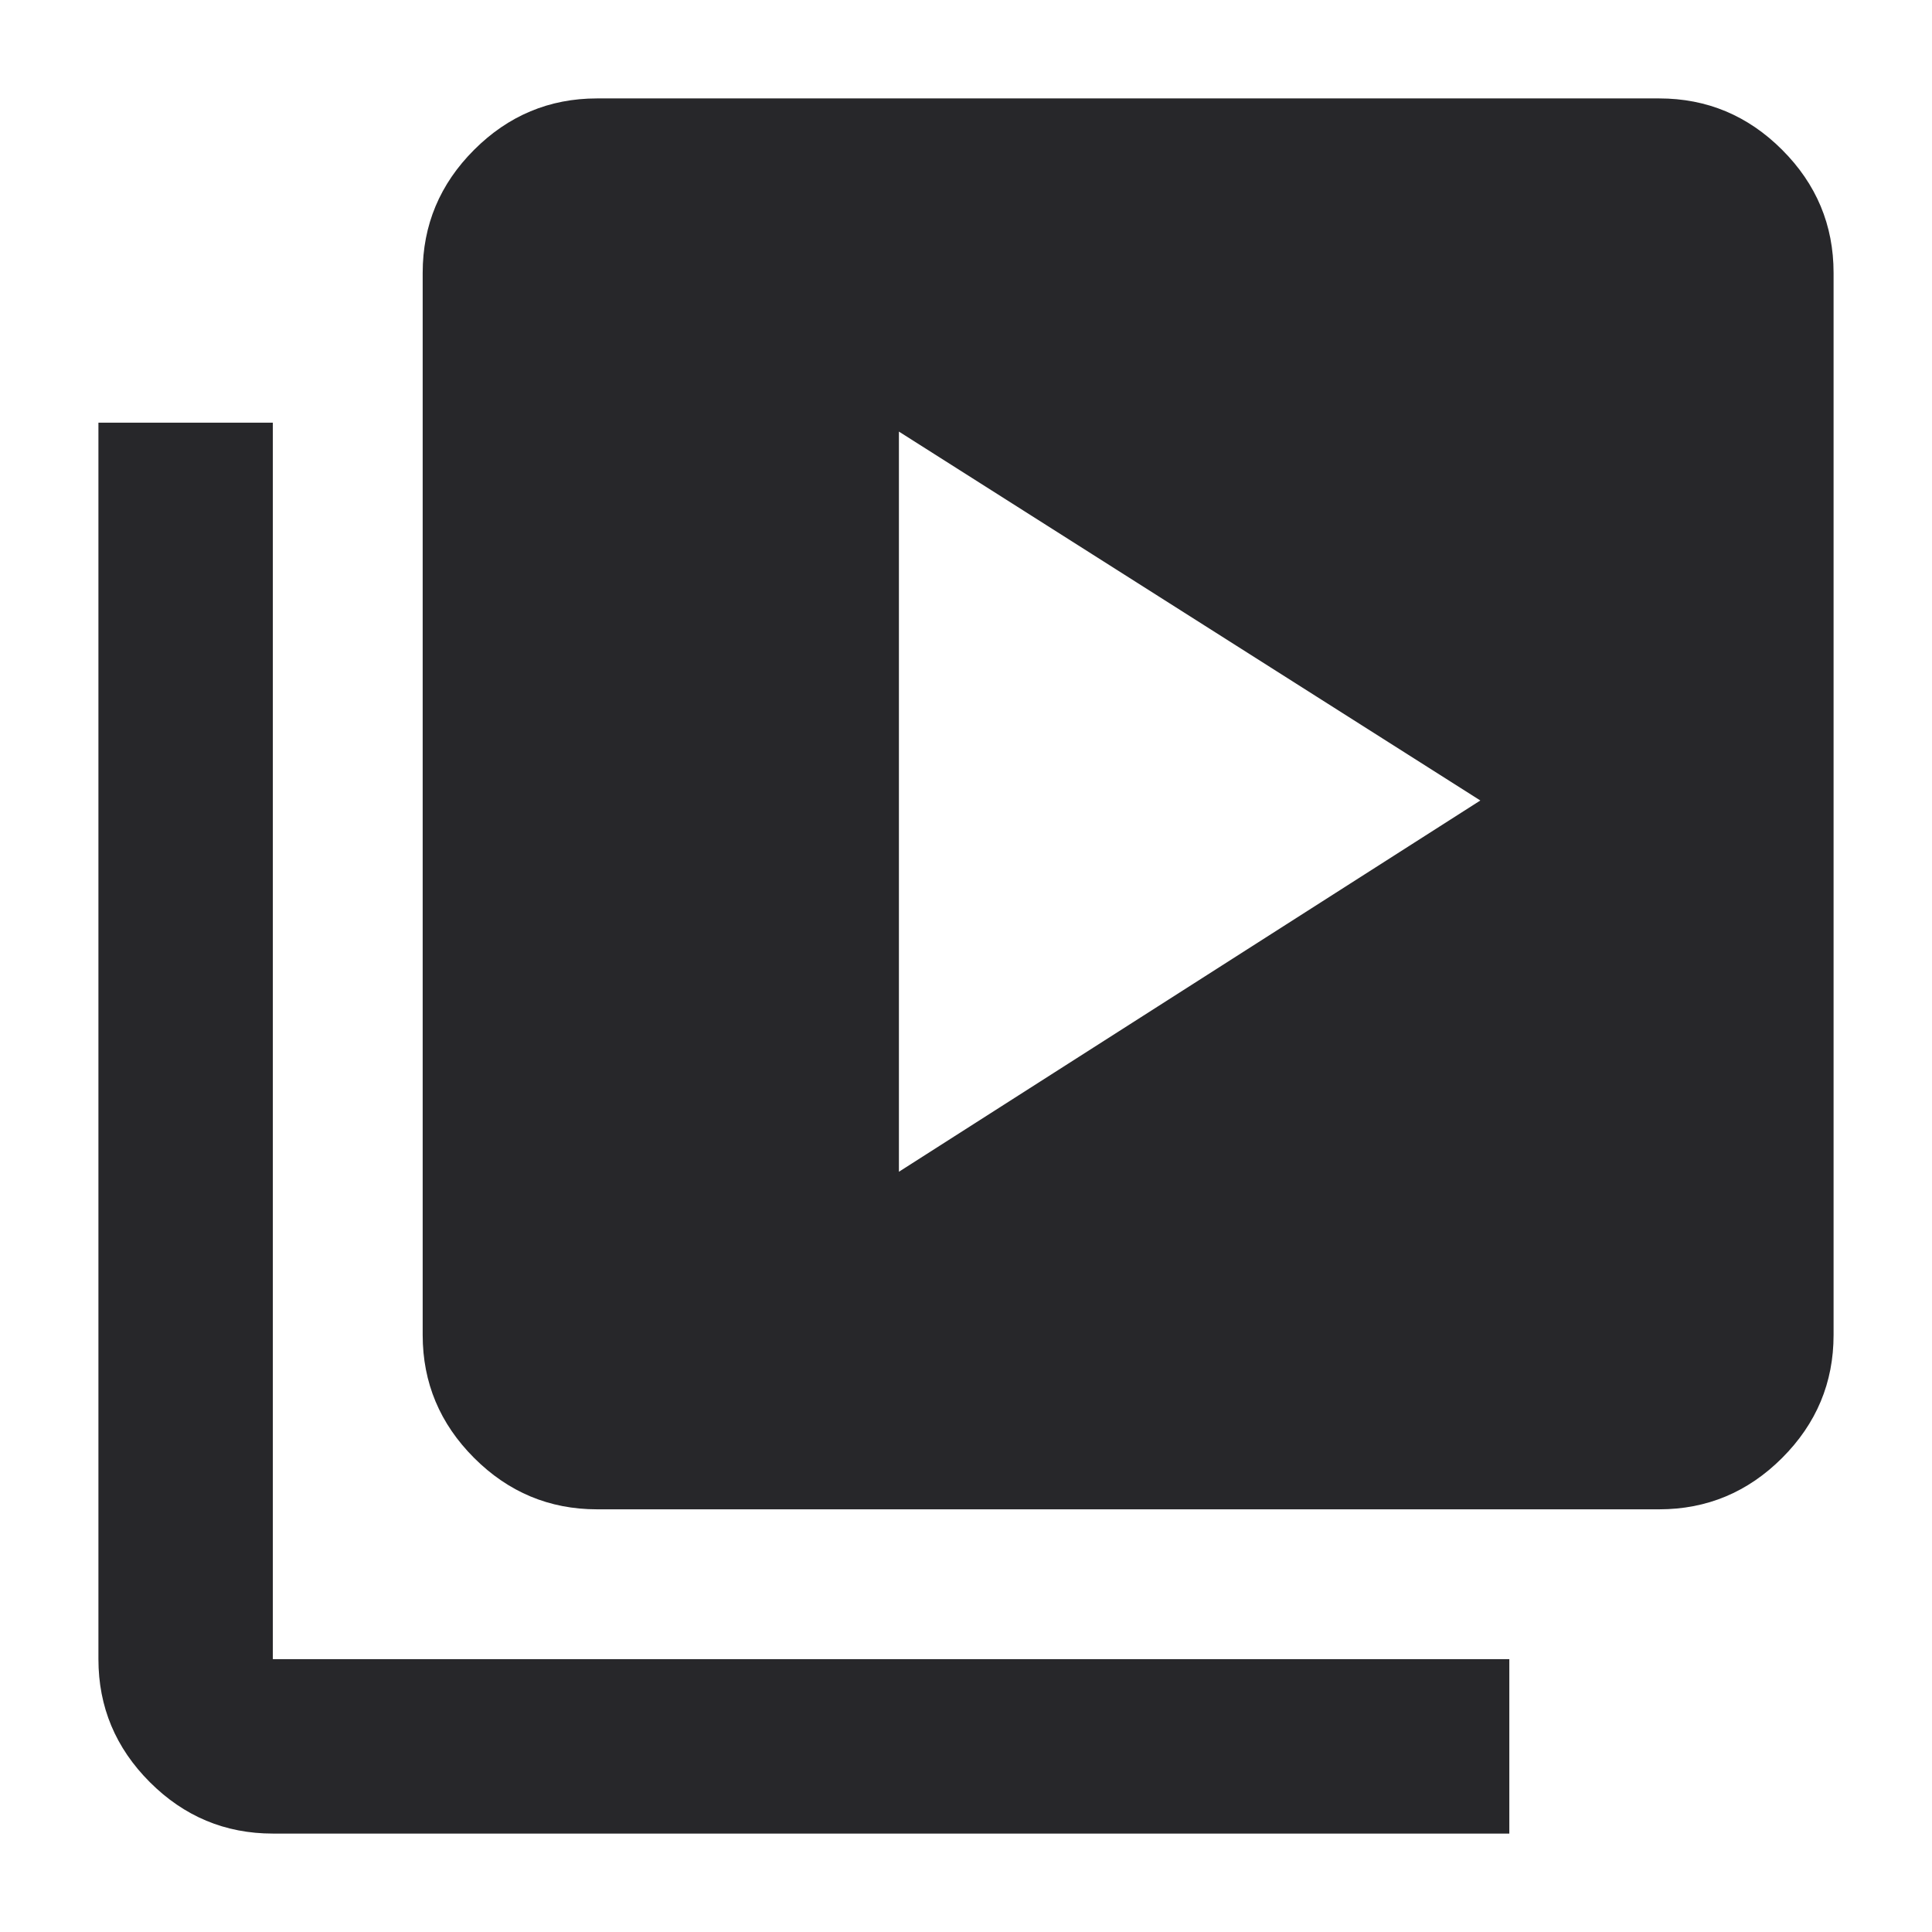
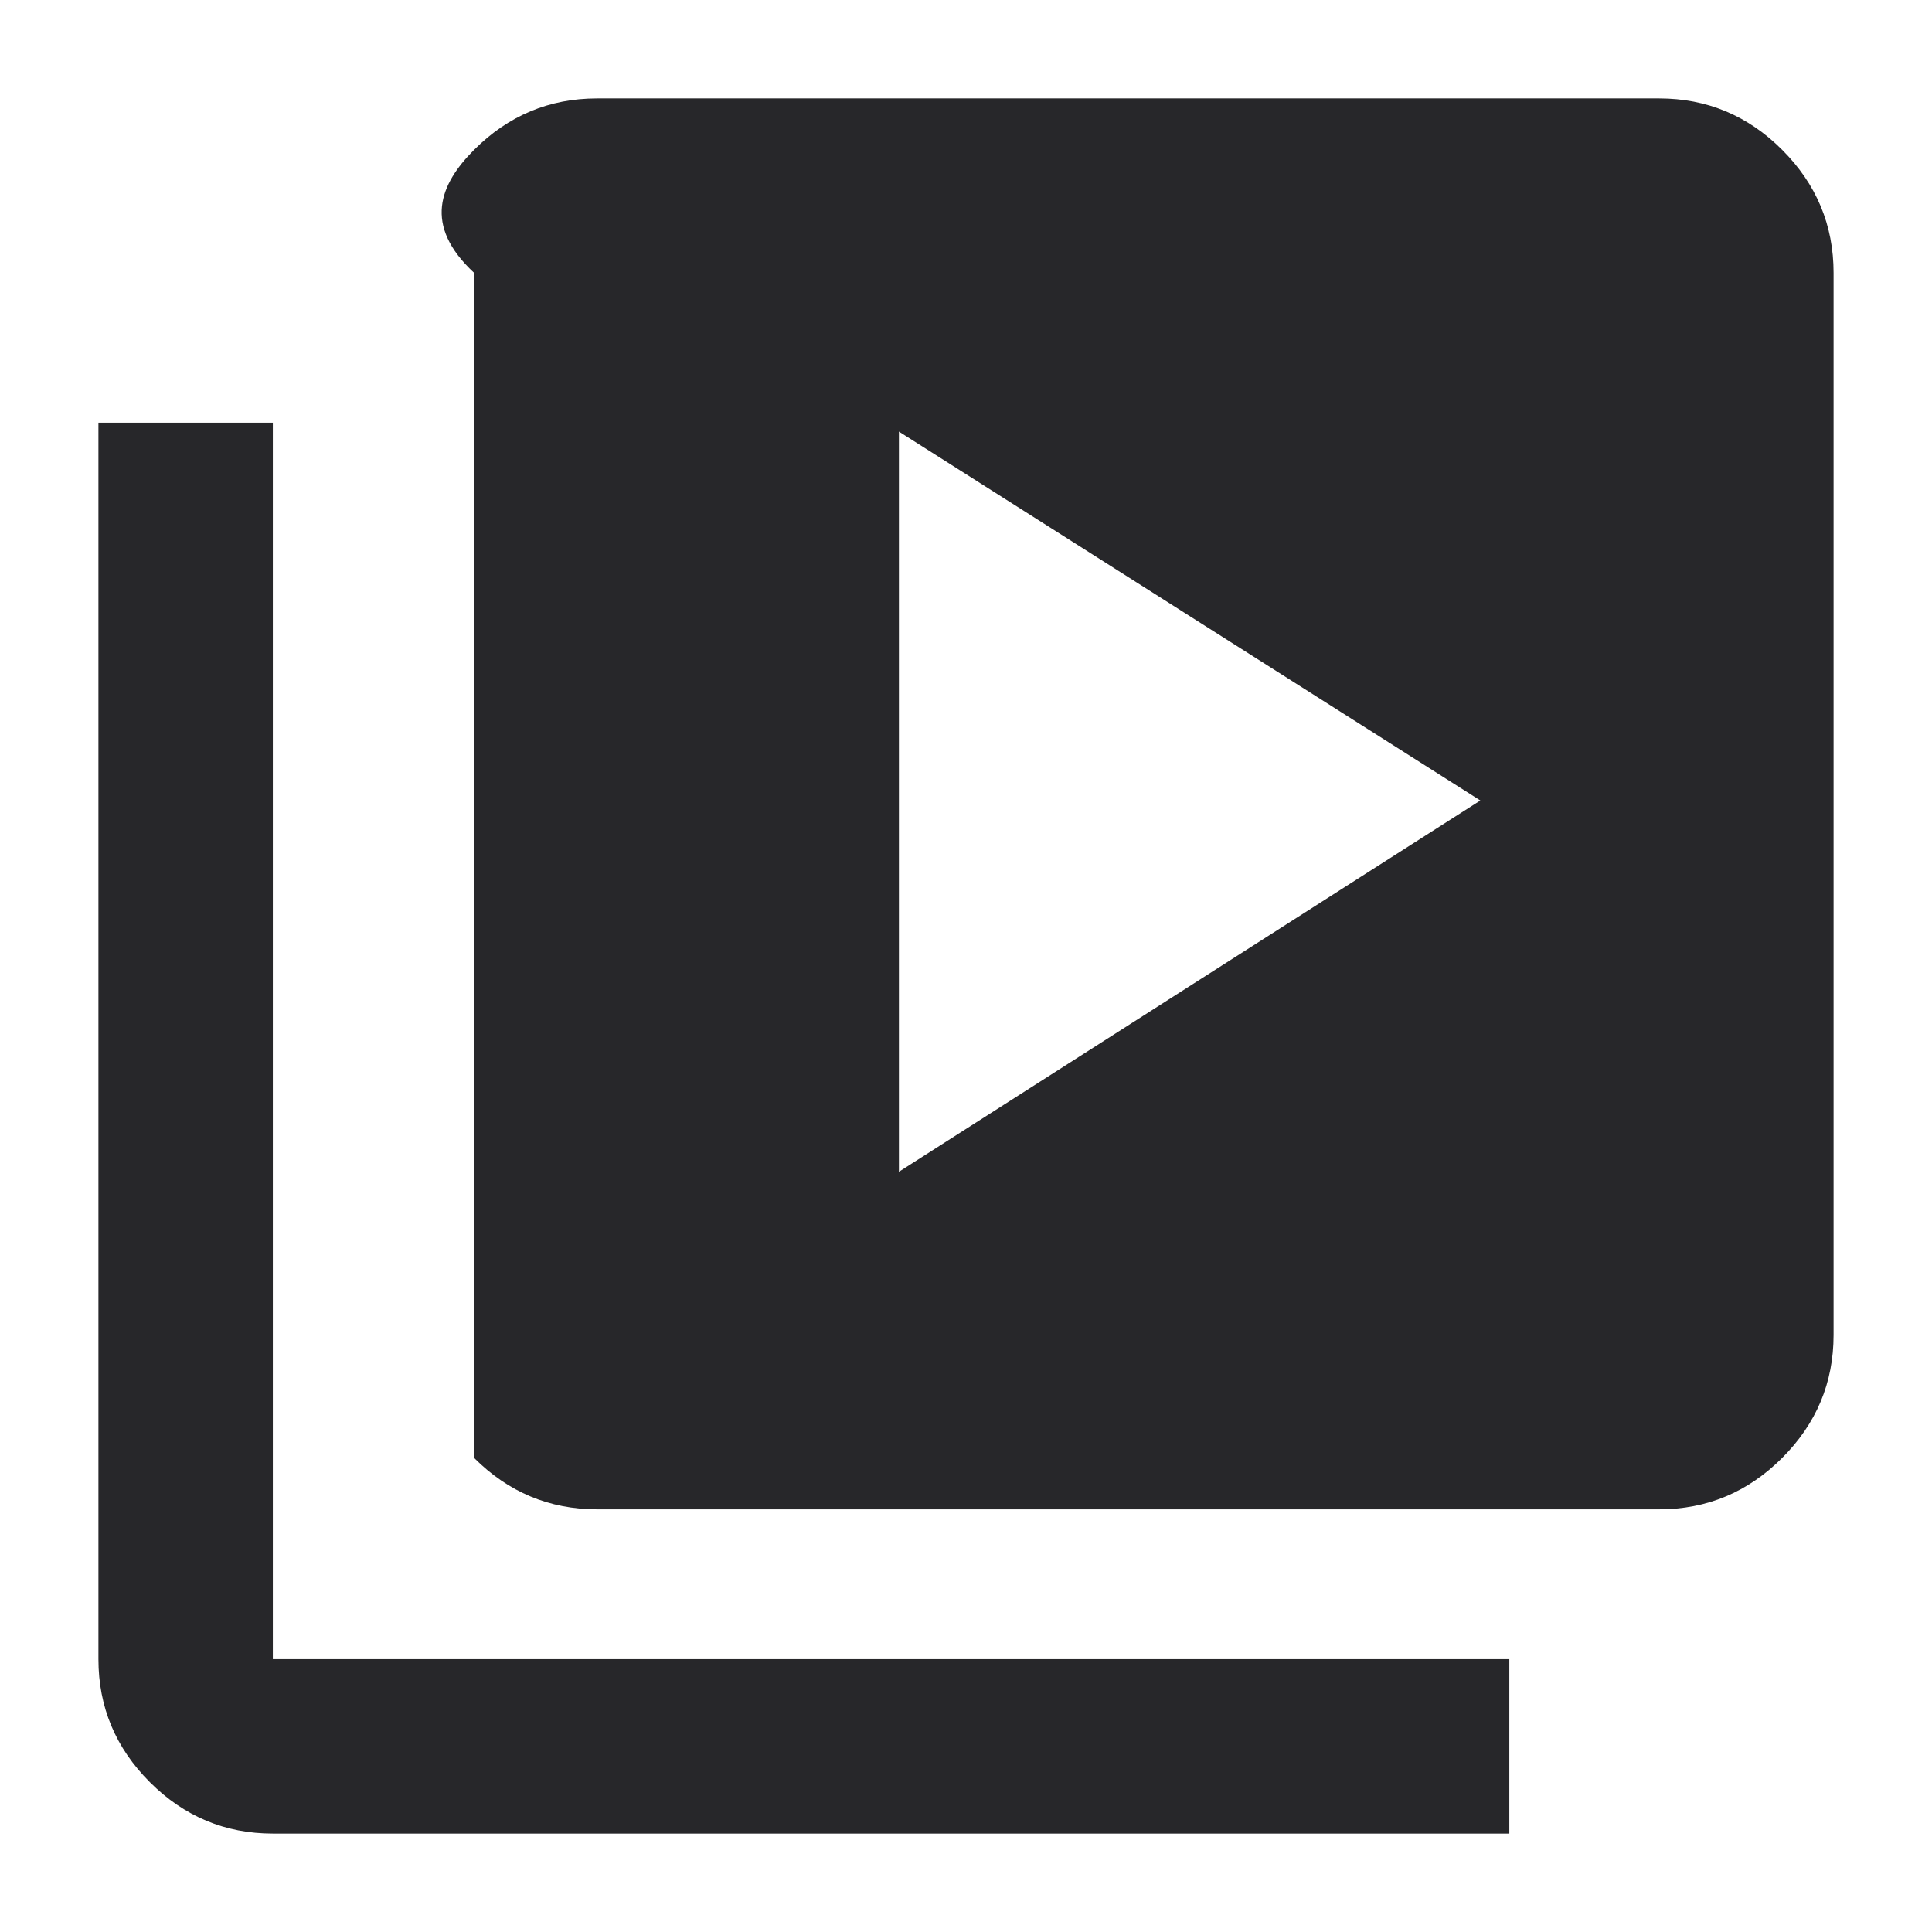
<svg xmlns="http://www.w3.org/2000/svg" width="18" height="18" viewBox="0 0 18 18" fill="none">
-   <path d="M8.375 10.917L13.792 7.458L8.375 4.021V10.917ZM5.562 14.062C5.118 14.062 4.736 13.902 4.417 13.583C4.098 13.264 3.938 12.882 3.938 12.438V2.542C3.938 2.097 4.098 1.715 4.417 1.396C4.736 1.077 5.118 0.917 5.562 0.917H15.458C15.903 0.917 16.285 1.077 16.604 1.396C16.923 1.715 17.083 2.097 17.083 2.542V12.438C17.083 12.882 16.923 13.264 16.604 13.583C16.285 13.902 15.903 14.062 15.458 14.062H5.562ZM2.542 17.083C2.097 17.083 1.715 16.923 1.396 16.604C1.077 16.285 0.917 15.903 0.917 15.458V3.938H2.542V15.458H14.062V17.083H2.542Z" fill="#27272A" />
+   <path d="M8.375 10.917L13.792 7.458L8.375 4.021V10.917ZM5.562 14.062C5.118 14.062 4.736 13.902 4.417 13.583V2.542C3.938 2.097 4.098 1.715 4.417 1.396C4.736 1.077 5.118 0.917 5.562 0.917H15.458C15.903 0.917 16.285 1.077 16.604 1.396C16.923 1.715 17.083 2.097 17.083 2.542V12.438C17.083 12.882 16.923 13.264 16.604 13.583C16.285 13.902 15.903 14.062 15.458 14.062H5.562ZM2.542 17.083C2.097 17.083 1.715 16.923 1.396 16.604C1.077 16.285 0.917 15.903 0.917 15.458V3.938H2.542V15.458H14.062V17.083H2.542Z" fill="#27272A" />
</svg>